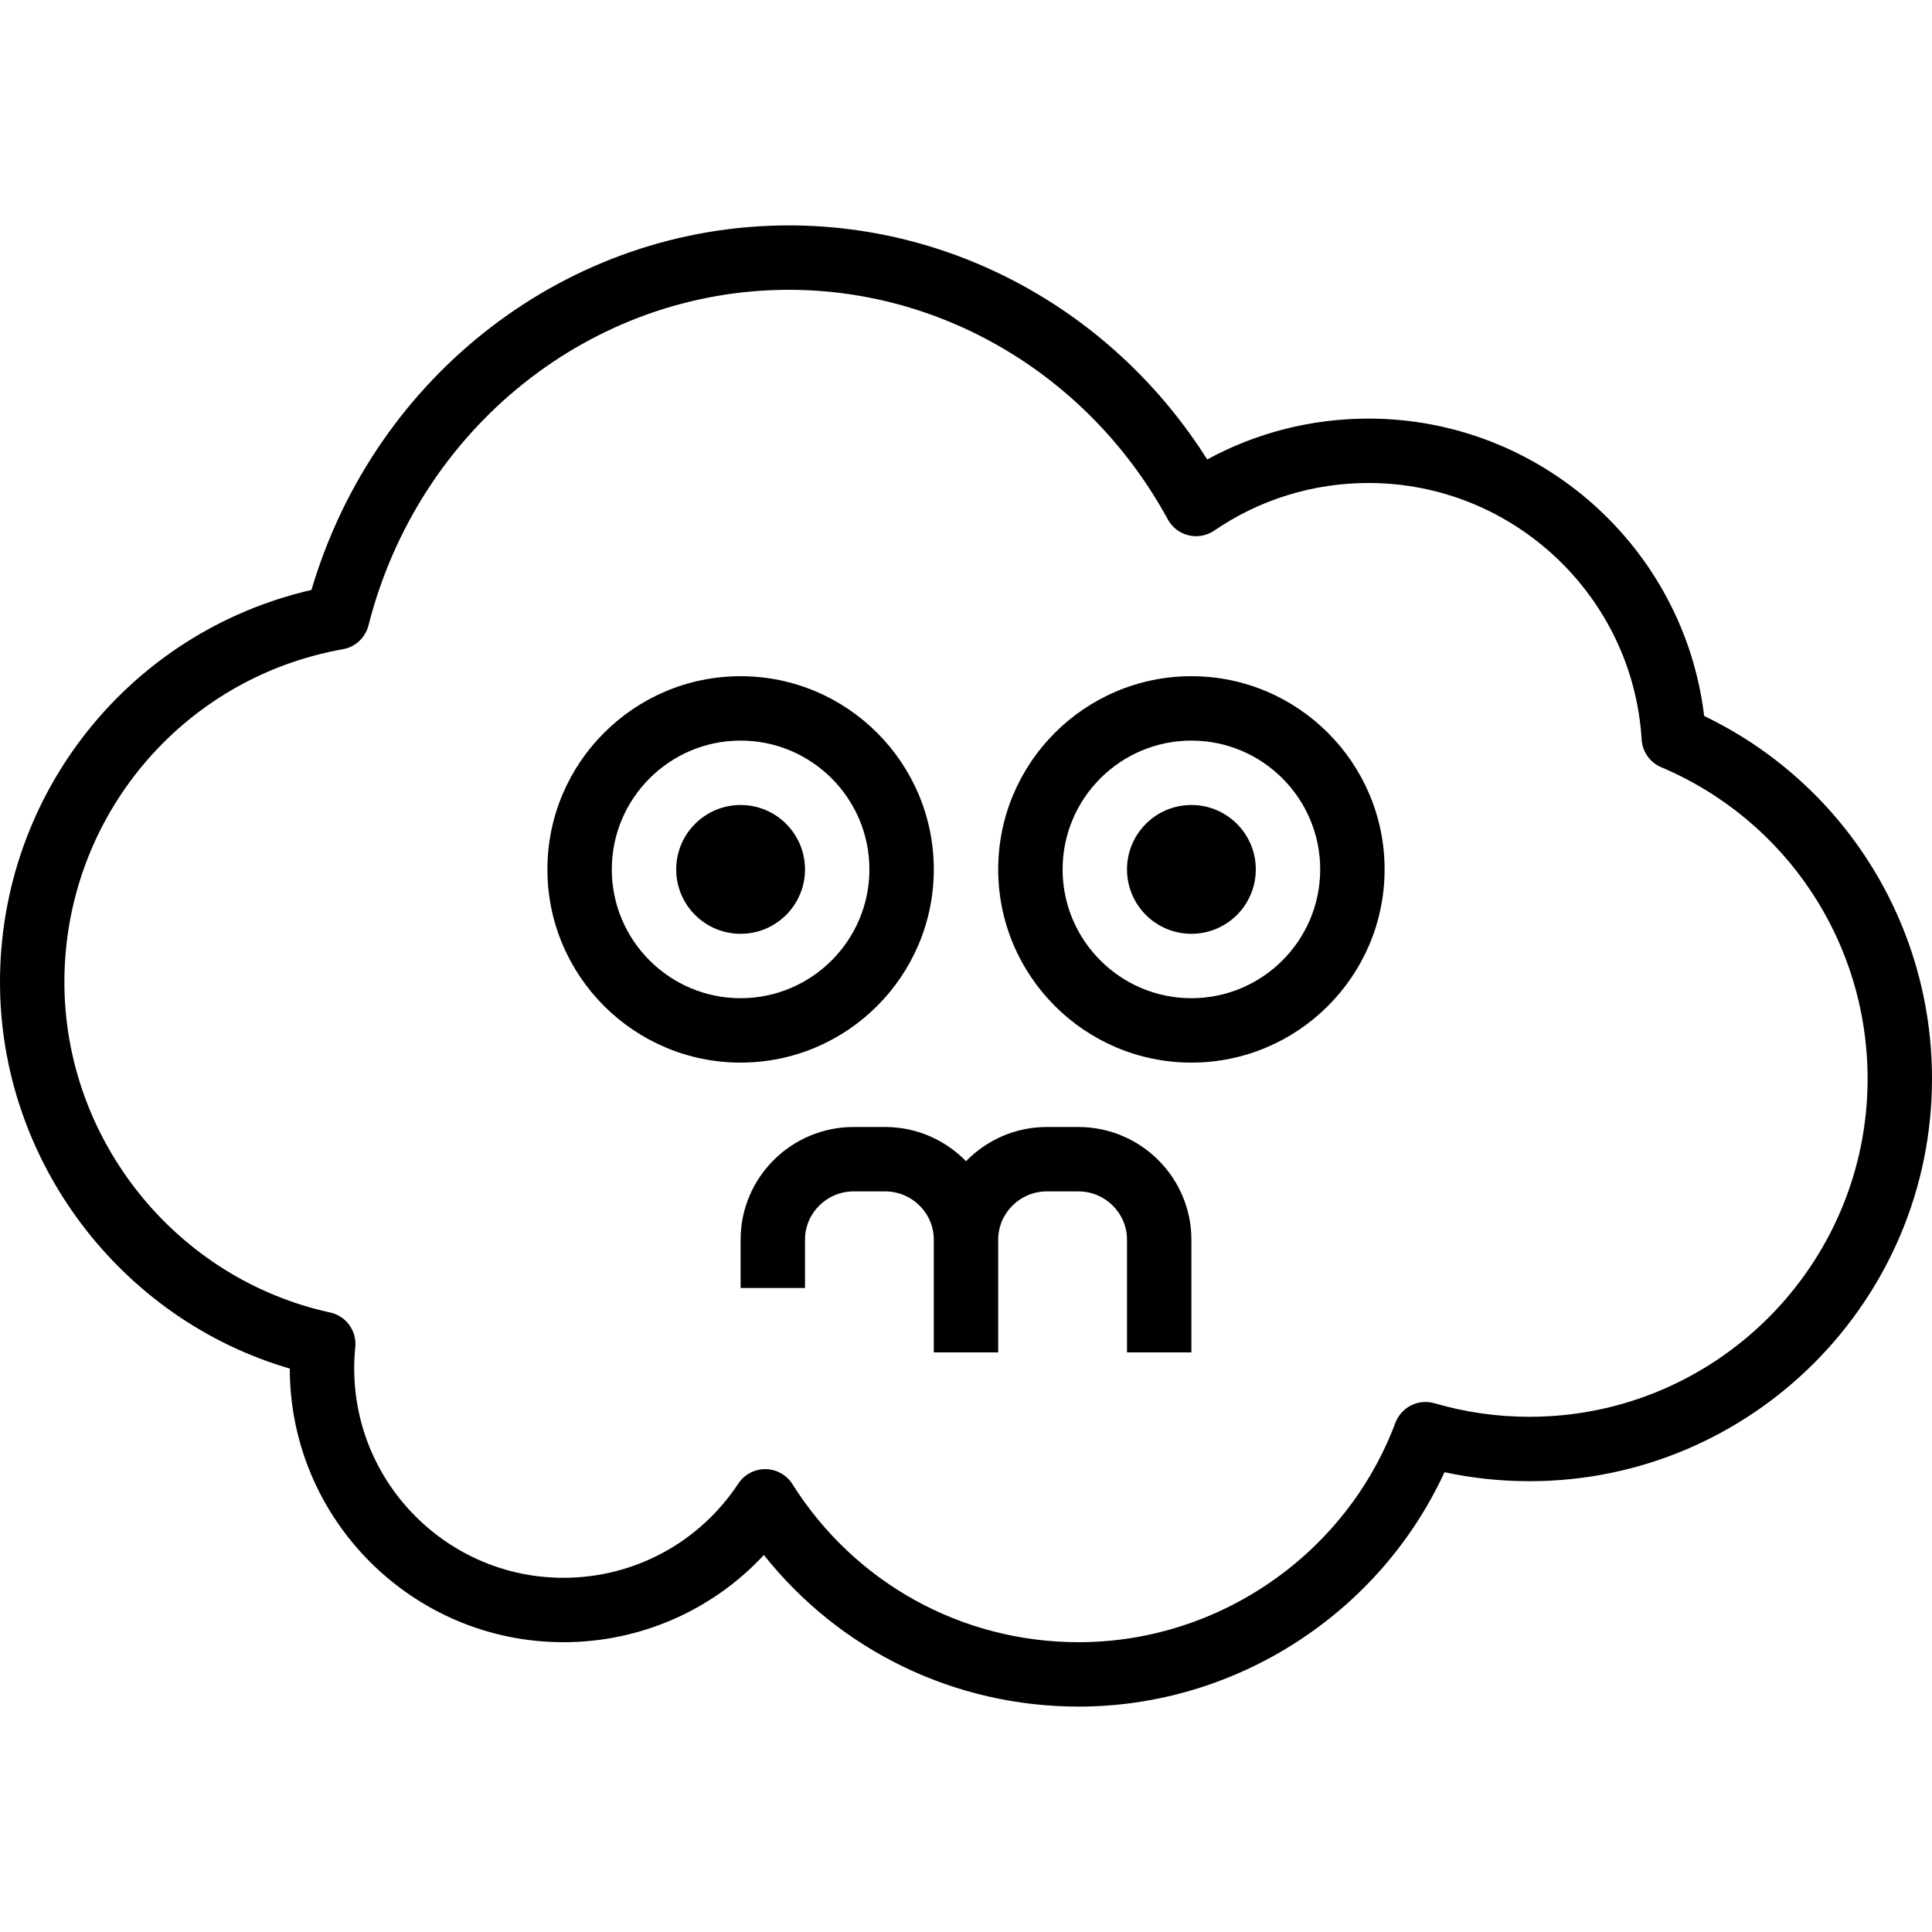
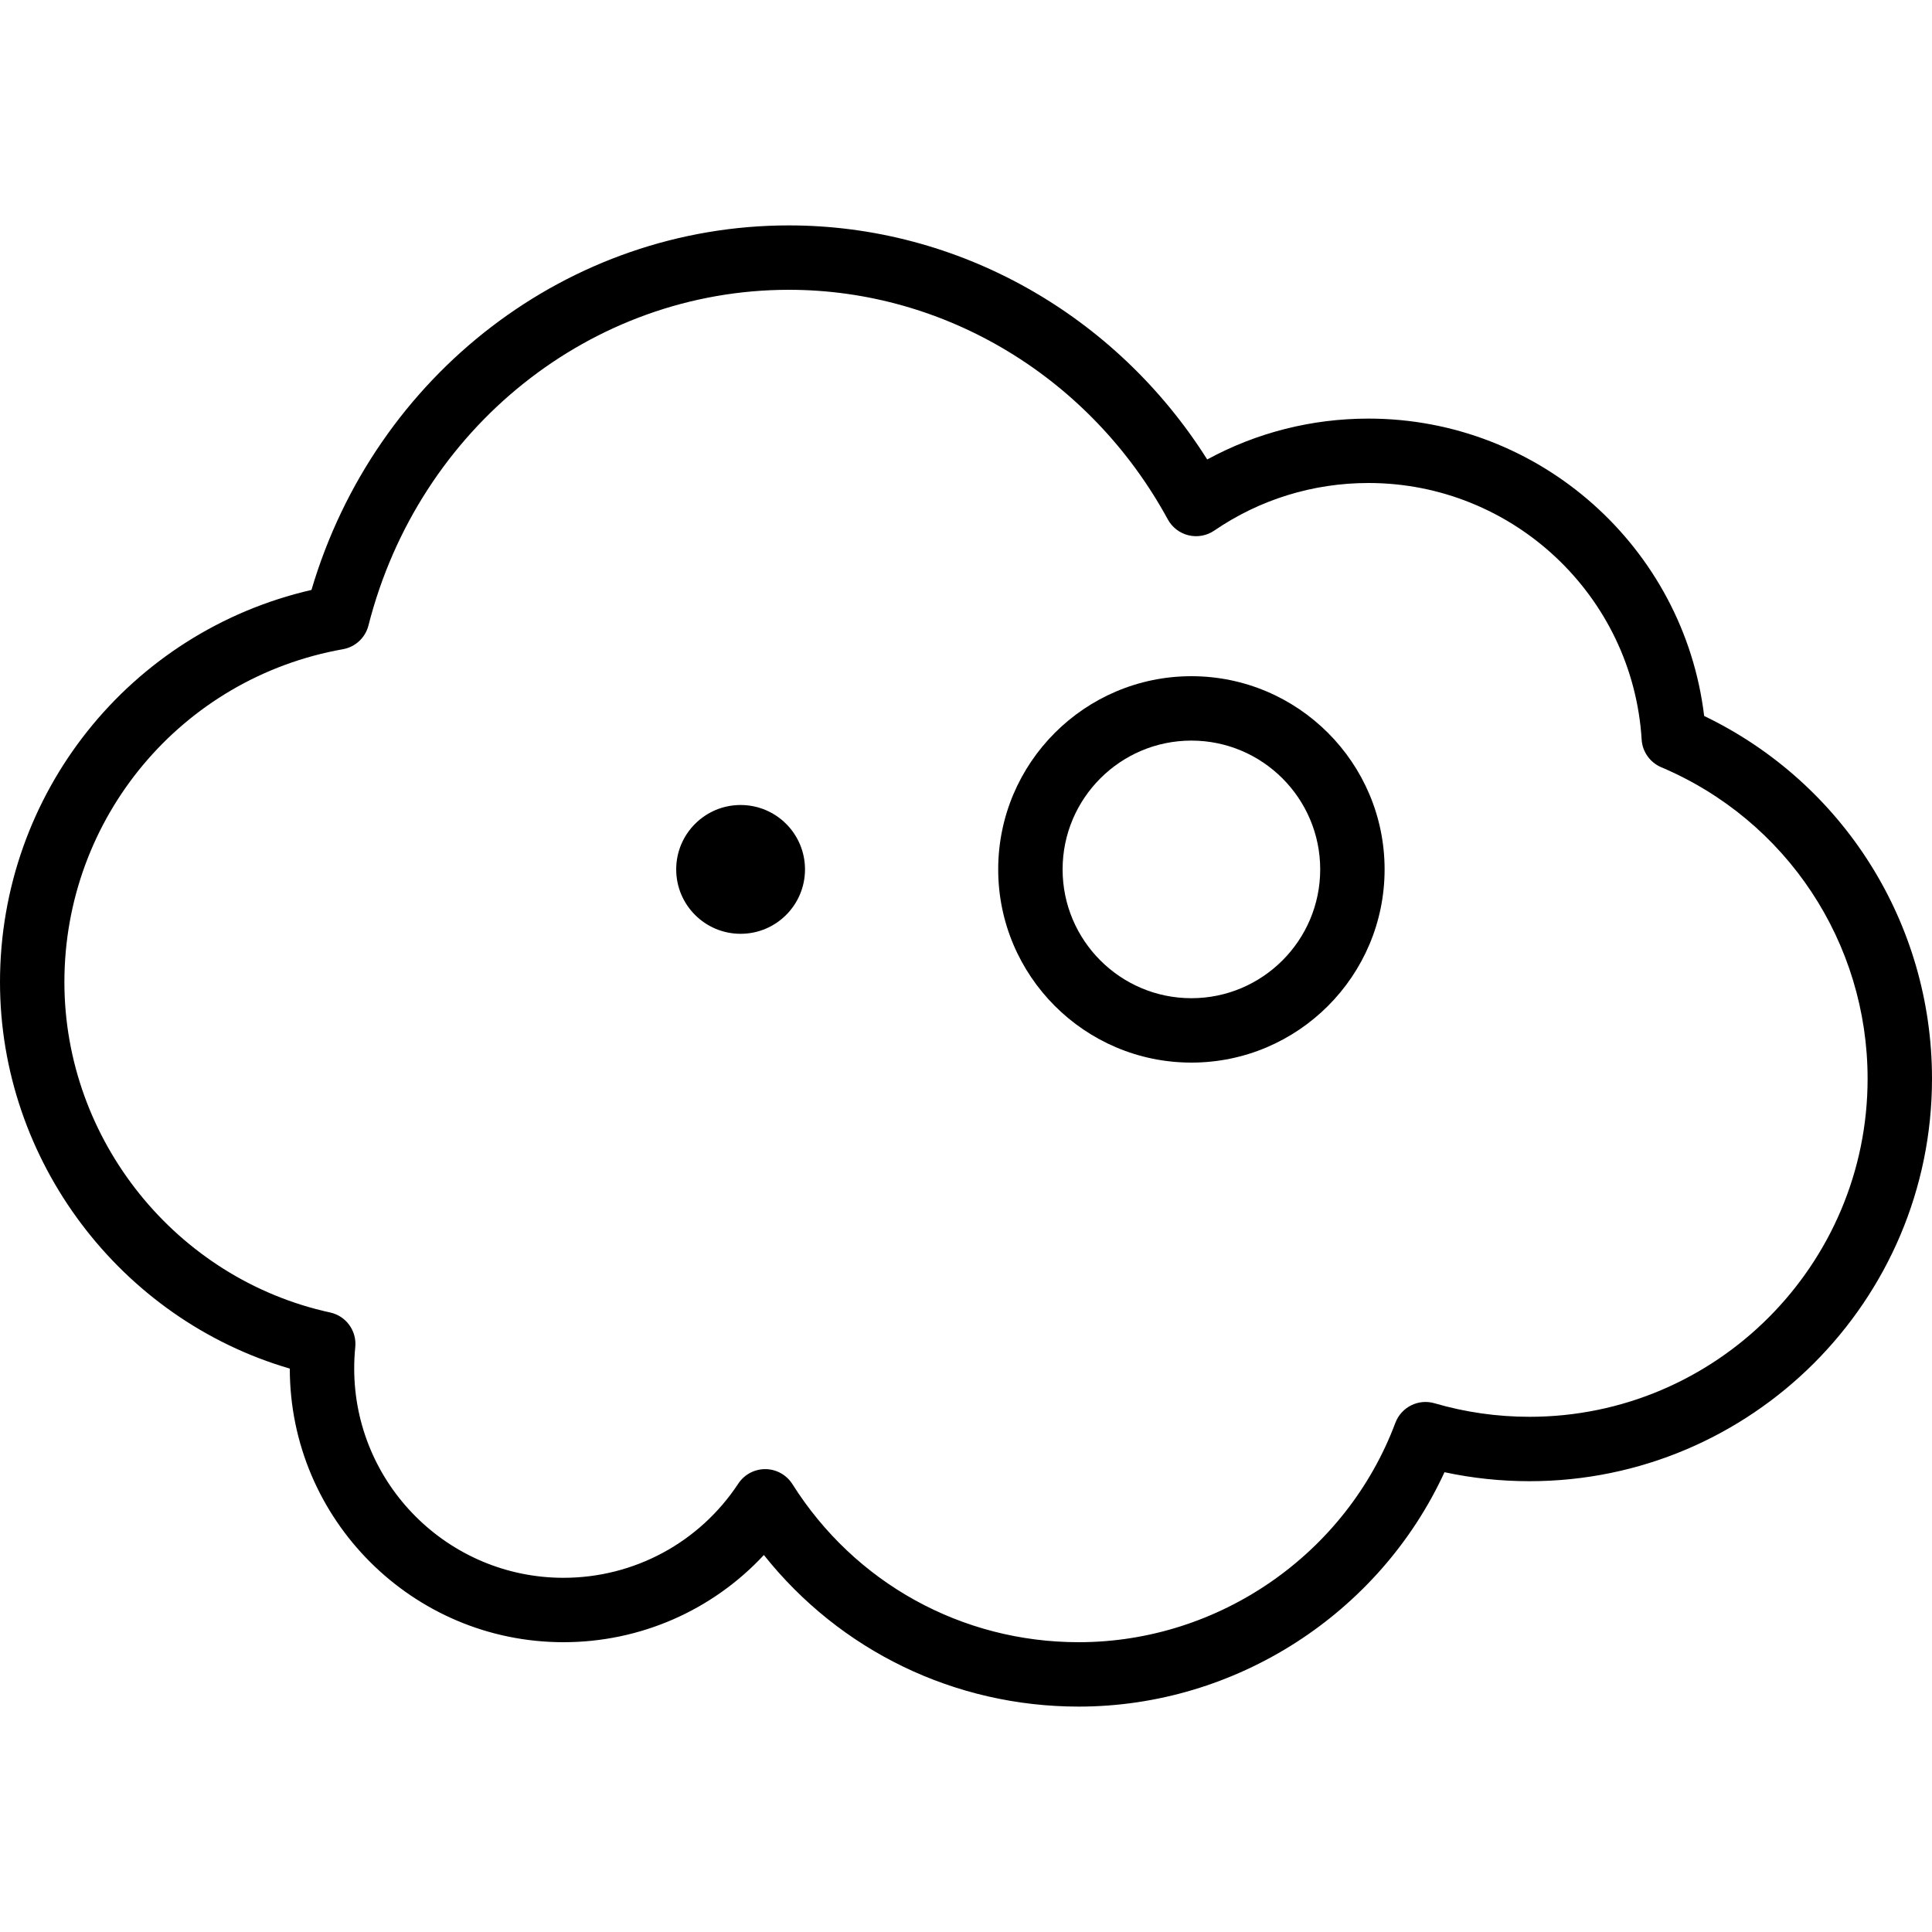
<svg xmlns="http://www.w3.org/2000/svg" fill="#000000" height="800px" width="800px" version="1.1" id="Capa_1" viewBox="0 0 60 60" xml:space="preserve">
  <g>
    <g>
      <path d="M52.924,22.235C52.296,17.009,47.83,13,42.5,13c-1.766,0-3.478,0.436-5.009,1.269C34.643,9.76,29.755,7,24.5,7    c-6.839,0-12.849,4.623-14.827,11.321C4.03,19.62,0,24.644,0,30.5c0,5.55,3.737,10.467,9,12.003C9.002,47.188,12.814,51,17.5,51    c2.388,0,4.628-0.992,6.223-2.708C26.084,51.263,29.647,53,33.5,53c4.881,0,9.338-2.891,11.36-7.279    C45.724,45.906,46.607,46,47.5,46C54.393,46,60,40.393,60,33.5C60,28.671,57.242,24.313,52.924,22.235z M47.5,44    c-1.005,0-1.997-0.142-2.948-0.42c-0.504-0.148-1.033,0.119-1.218,0.608C41.806,48.263,37.854,51,33.5,51    c-3.629,0-6.952-1.835-8.89-4.908c-0.181-0.287-0.496-0.463-0.836-0.467c-0.003,0-0.007,0-0.01,0    c-0.336,0-0.649,0.169-0.835,0.449C21.722,47.906,19.692,49,17.5,49c-3.584,0-6.5-2.916-6.5-6.5c0-0.224,0.011-0.445,0.033-0.663    c0.051-0.506-0.285-0.97-0.782-1.077C5.47,39.717,2,35.402,2,30.5c0-5.1,3.638-9.447,8.649-10.338    c0.387-0.068,0.697-0.357,0.794-0.738C13.003,13.287,18.371,9,24.5,9c4.864,0,9.373,2.732,11.767,7.13    c0.135,0.248,0.369,0.428,0.644,0.494c0.275,0.067,0.565,0.013,0.799-0.146C39.123,15.511,40.779,15,42.5,15    c4.481,0,8.208,3.5,8.483,7.968c0.023,0.378,0.259,0.711,0.608,0.859C55.484,25.476,58,29.273,58,33.5C58,39.29,53.29,44,47.5,44z    " />
-       <path d="M33.49,35h-0.98c-0.984,0-1.872,0.409-2.51,1.062C29.362,35.409,28.474,35,27.49,35h-0.98C24.574,35,23,36.57,23,38.5V40    h2v-1.5c0-0.827,0.678-1.5,1.51-1.5h0.98c0.832,0,1.51,0.673,1.51,1.5V42h2v-3.5c0-0.827,0.678-1.5,1.51-1.5h0.98    c0.832,0,1.51,0.673,1.51,1.5V42h2v-3.5C37,36.57,35.426,35,33.49,35z" />
-       <circle cx="37" cy="27" r="2" />
      <circle cx="23" cy="27" r="2" />
-       <path d="M29,27c0-3.309-2.691-6-6-6s-6,2.691-6,6s2.691,6,6,6S29,30.309,29,27z M19,27c0-2.206,1.794-4,4-4s4,1.794,4,4    s-1.794,4-4,4S19,29.206,19,27z" />
      <path d="M37,21c-3.309,0-6,2.691-6,6s2.691,6,6,6s6-2.691,6-6S40.309,21,37,21z M37,31c-2.206,0-4-1.794-4-4s1.794-4,4-4    s4,1.794,4,4S39.206,31,37,31z" />
    </g>
  </g>
</svg>